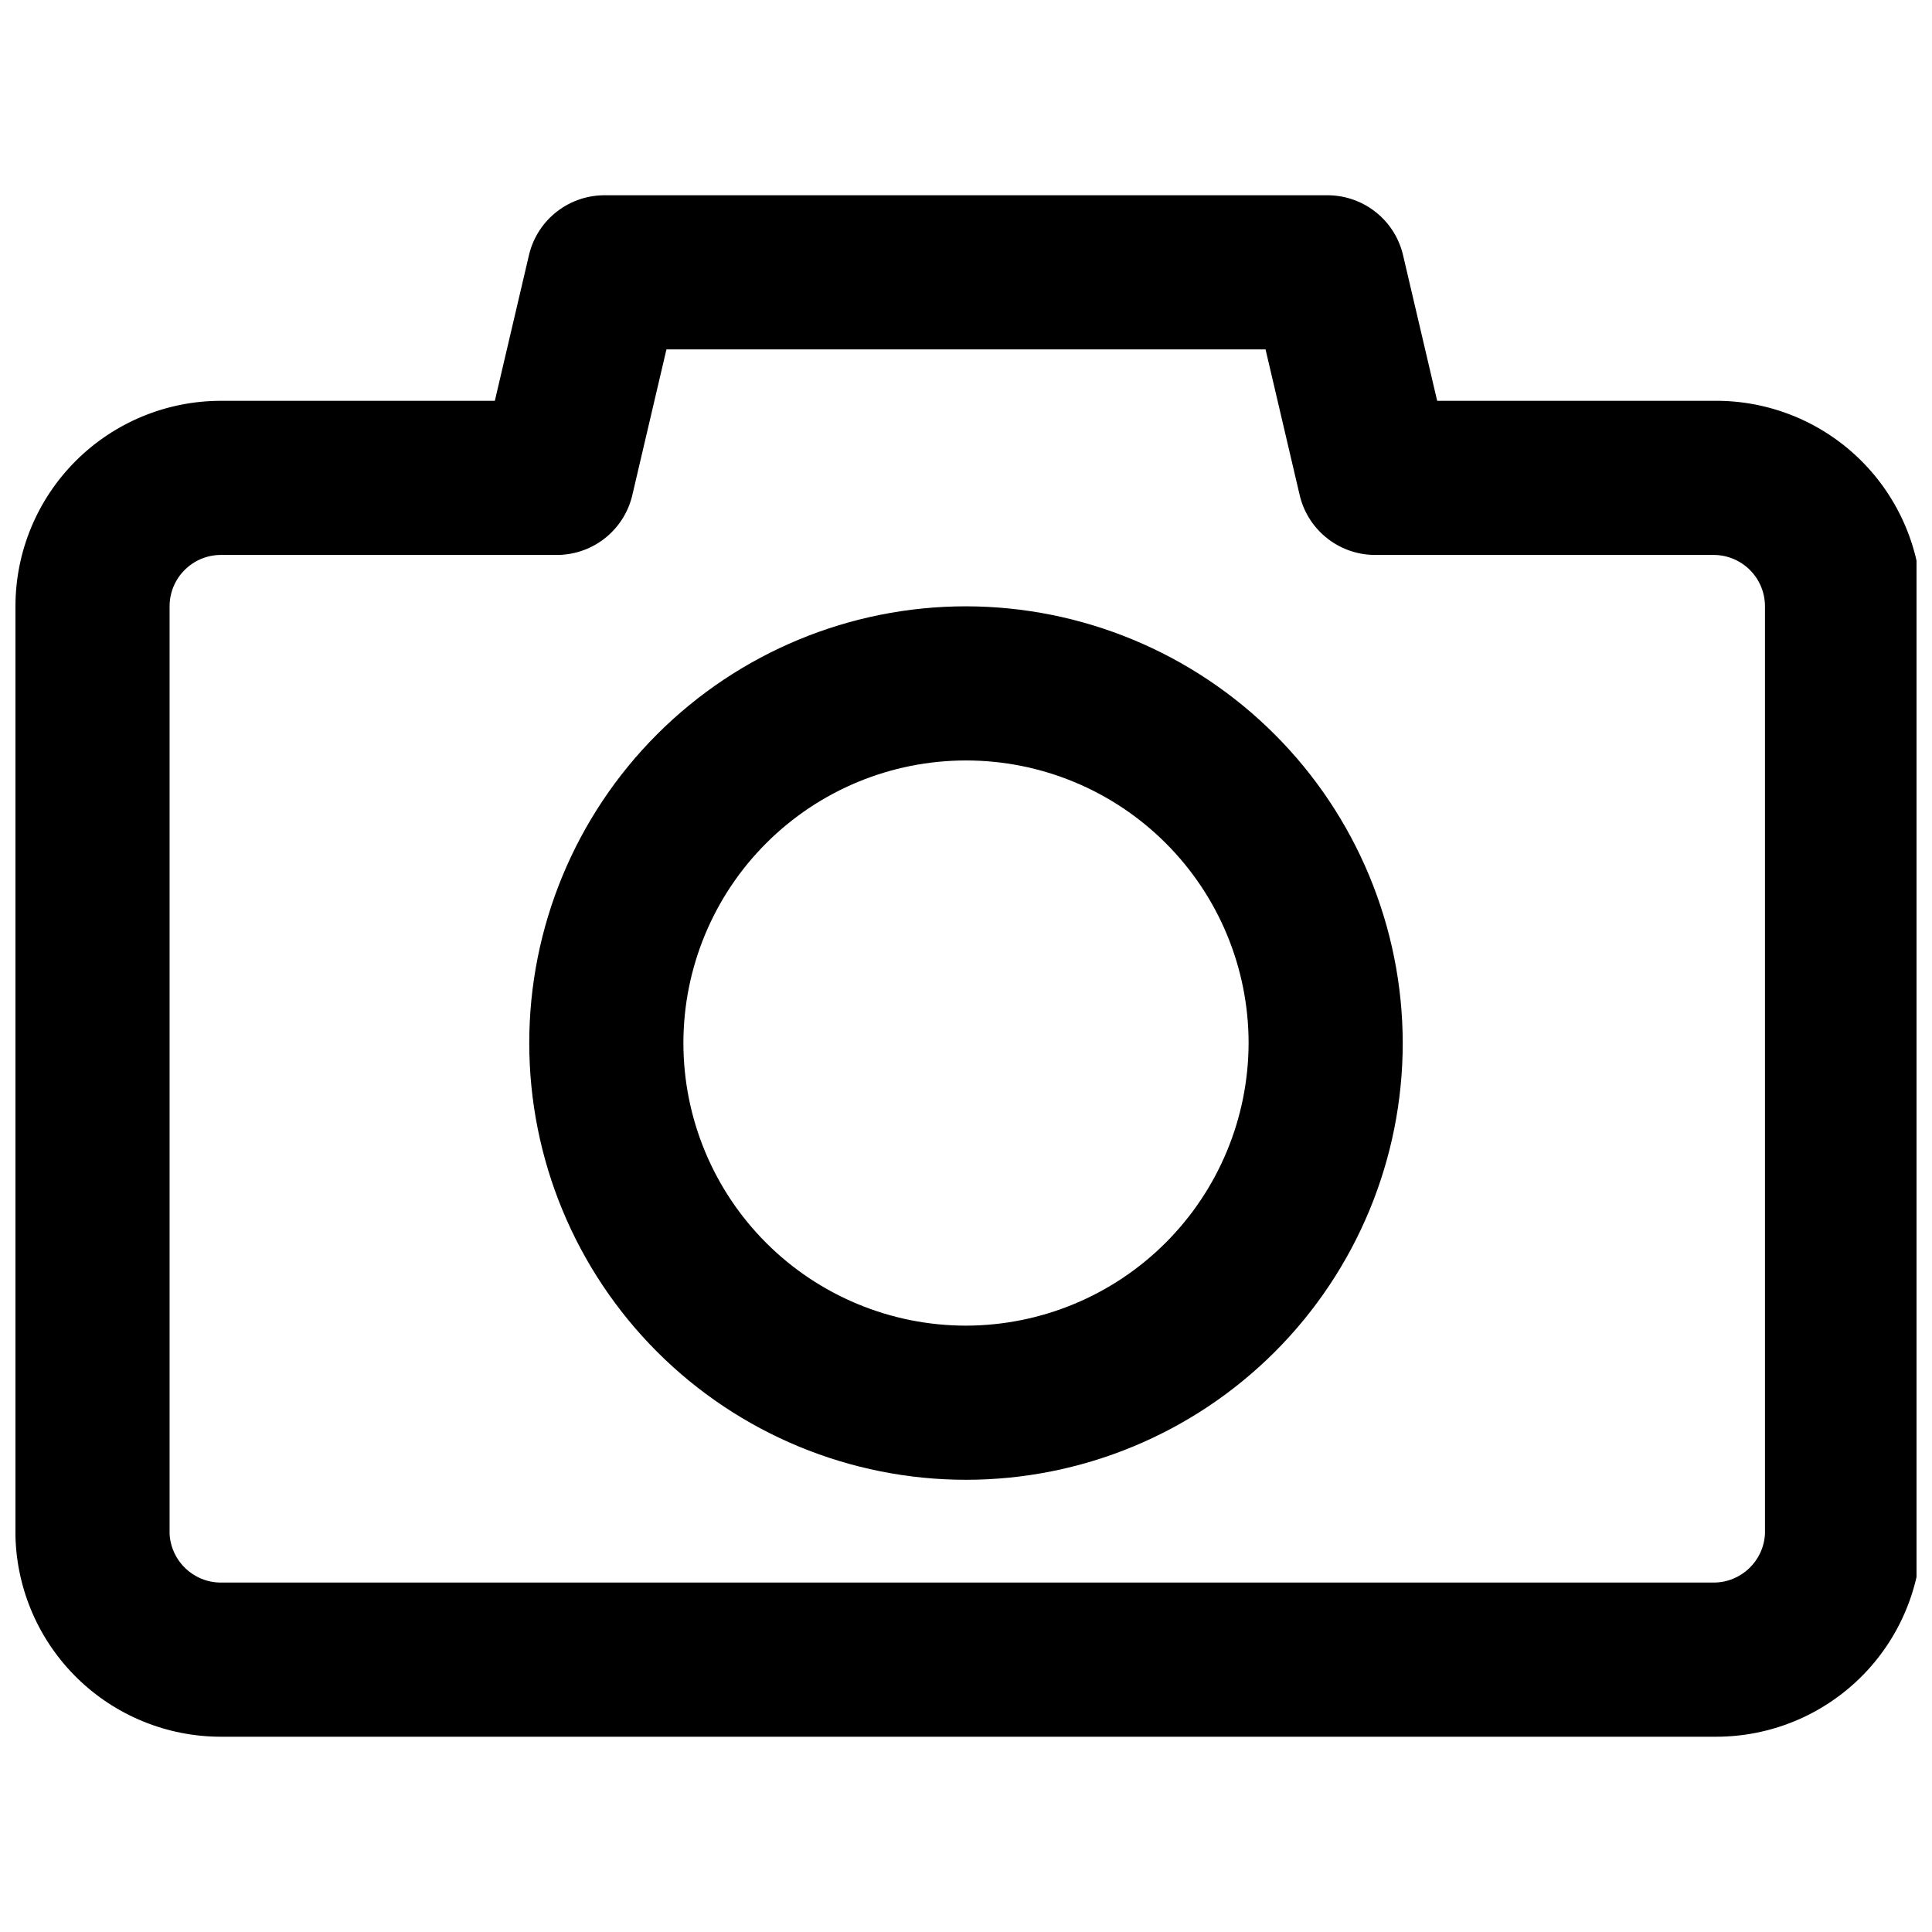
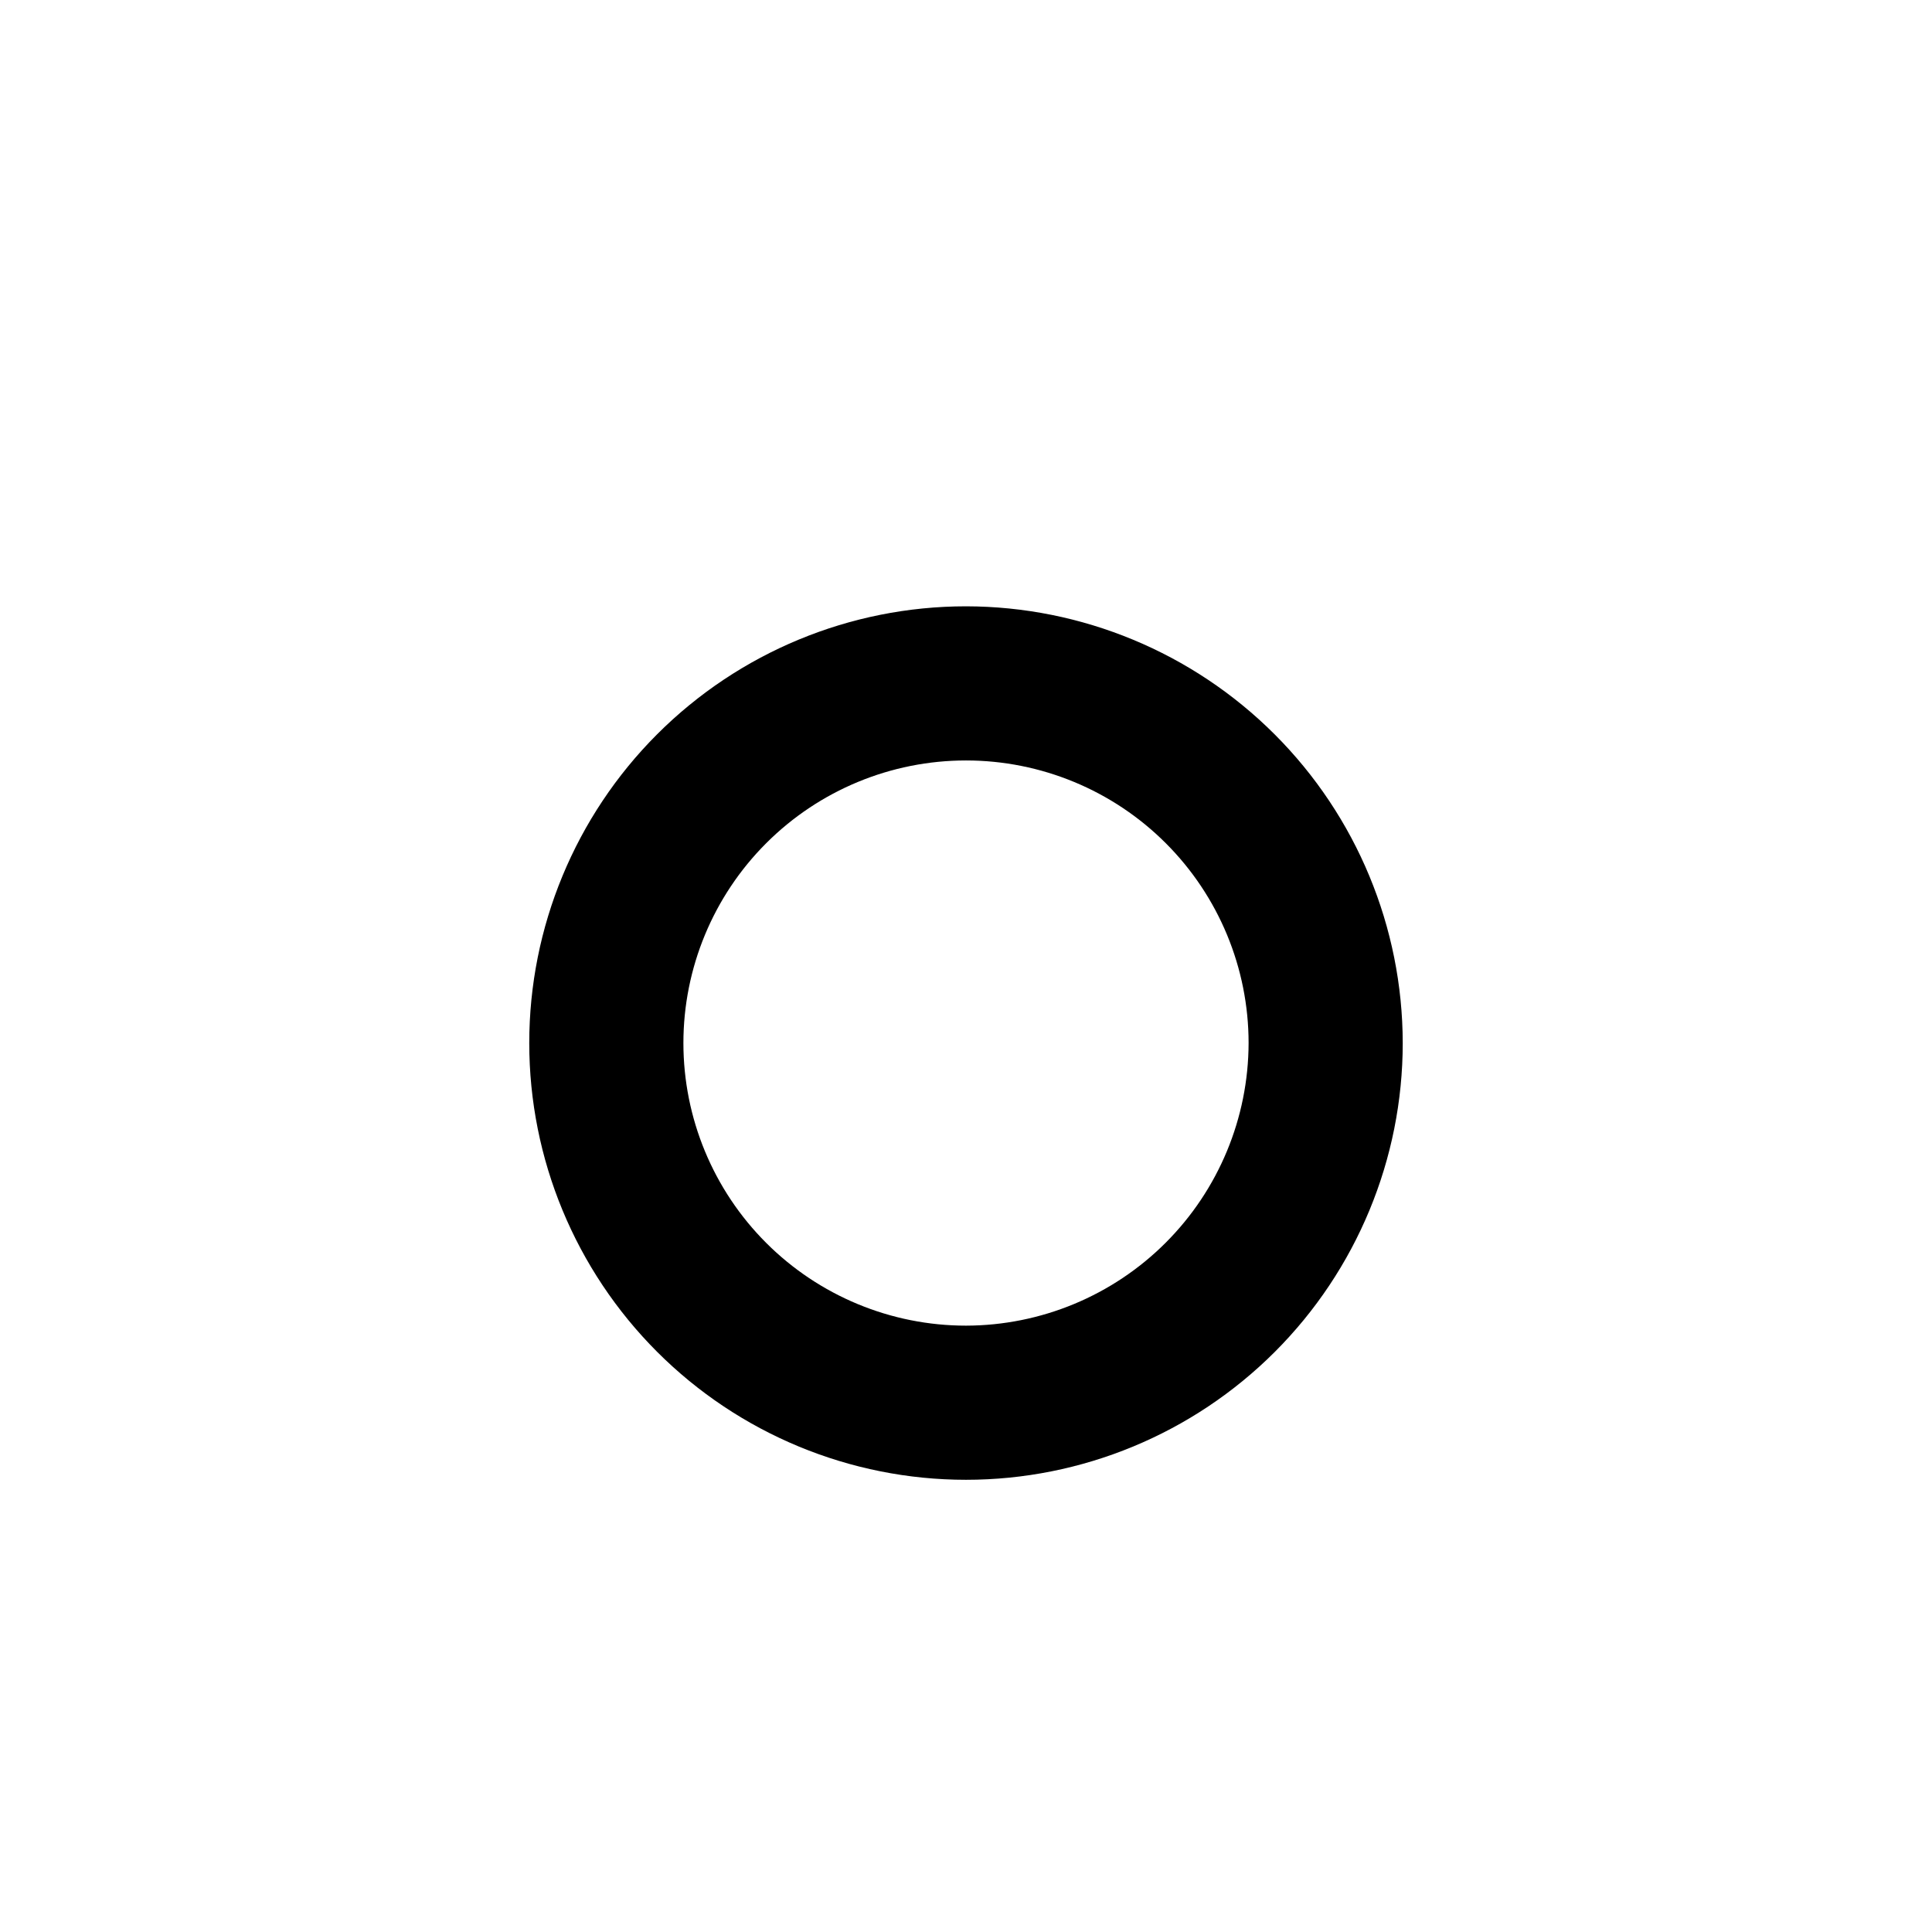
<svg xmlns="http://www.w3.org/2000/svg" width="800px" height="800px" version="1.1" viewBox="144 144 512 512">
  <defs>
    <clipPath id="a">
-       <path d="m148.09 195h503.81v410h-503.81z" />
-     </clipPath>
+       </clipPath>
  </defs>
  <g clip-path="url(#a)">
    <path d="m598.12 250.22h-73.254l-9.125-38.945c-1.141-4.519-3.781-8.516-7.496-11.336-3.711-2.82-8.27-4.297-12.93-4.188h-190.63c-4.66-0.109-9.219 1.367-12.93 4.188-3.711 2.82-6.356 6.816-7.496 11.336l-9.121 38.945h-72.578c-14.445 0-28.297 5.738-38.512 15.953-10.215 10.211-15.953 24.066-15.953 38.512v246.46c0.355 14.207 6.25 27.715 16.426 37.637s23.828 15.473 38.039 15.469h396.24c14.328 0 28.078-5.644 38.273-15.711 10.195-10.066 16.012-23.746 16.191-38.074v-245.78c0-14.562-5.832-28.523-16.191-38.758-10.363-10.234-24.395-15.891-38.957-15.707zm13.617 300.24c-0.363 7.254-6.356 12.945-13.617 12.934h-395.56c-7.262 0.012-13.254-5.68-13.617-12.934v-245.78c0-7.519 6.098-13.617 13.617-13.617h88.508c4.66 0.109 9.219-1.363 12.93-4.184 3.711-2.82 6.356-6.82 7.496-11.34l9.121-38.941h158.77l9.121 38.941c1.141 4.519 3.785 8.52 7.496 11.34 3.711 2.82 8.27 4.293 12.93 4.184h89.188c3.613 0 7.074 1.434 9.629 3.988 2.555 2.555 3.988 6.016 3.988 9.629z" />
  </g>
-   <path d="m400 304.68c-30.699 0-60.137 12.195-81.844 33.898-21.703 21.707-33.898 51.145-33.898 81.84 0 30.699 12.195 60.137 33.898 81.844 21.707 21.703 51.145 33.898 81.844 33.898 30.695 0 60.133-12.195 81.84-33.898 21.703-21.707 33.898-51.145 33.898-81.844-0.035-30.684-12.242-60.102-33.938-81.801-21.699-21.695-51.117-33.902-81.801-33.938zm0 190.63c-19.863 0-38.914-7.891-52.957-21.934-14.043-14.043-21.934-33.094-21.934-52.957 0-19.859 7.891-38.91 21.934-52.953 14.043-14.047 33.094-21.938 52.957-21.938 19.859 0 38.91 7.891 52.953 21.938 14.047 14.043 21.938 33.094 21.938 52.953-0.039 19.852-7.938 38.879-21.977 52.918-14.035 14.035-33.062 21.938-52.914 21.973z" />
+   <path d="m400 304.68c-30.699 0-60.137 12.195-81.844 33.898-21.703 21.707-33.898 51.145-33.898 81.84 0 30.699 12.195 60.137 33.898 81.844 21.707 21.703 51.145 33.898 81.844 33.898 30.695 0 60.133-12.195 81.84-33.898 21.703-21.707 33.898-51.145 33.898-81.844-0.035-30.684-12.242-60.102-33.938-81.801-21.699-21.695-51.117-33.902-81.801-33.938m0 190.63c-19.863 0-38.914-7.891-52.957-21.934-14.043-14.043-21.934-33.094-21.934-52.957 0-19.859 7.891-38.91 21.934-52.953 14.043-14.047 33.094-21.938 52.957-21.938 19.859 0 38.91 7.891 52.953 21.938 14.047 14.043 21.938 33.094 21.938 52.953-0.039 19.852-7.938 38.879-21.977 52.918-14.035 14.035-33.062 21.938-52.914 21.973z" />
</svg>